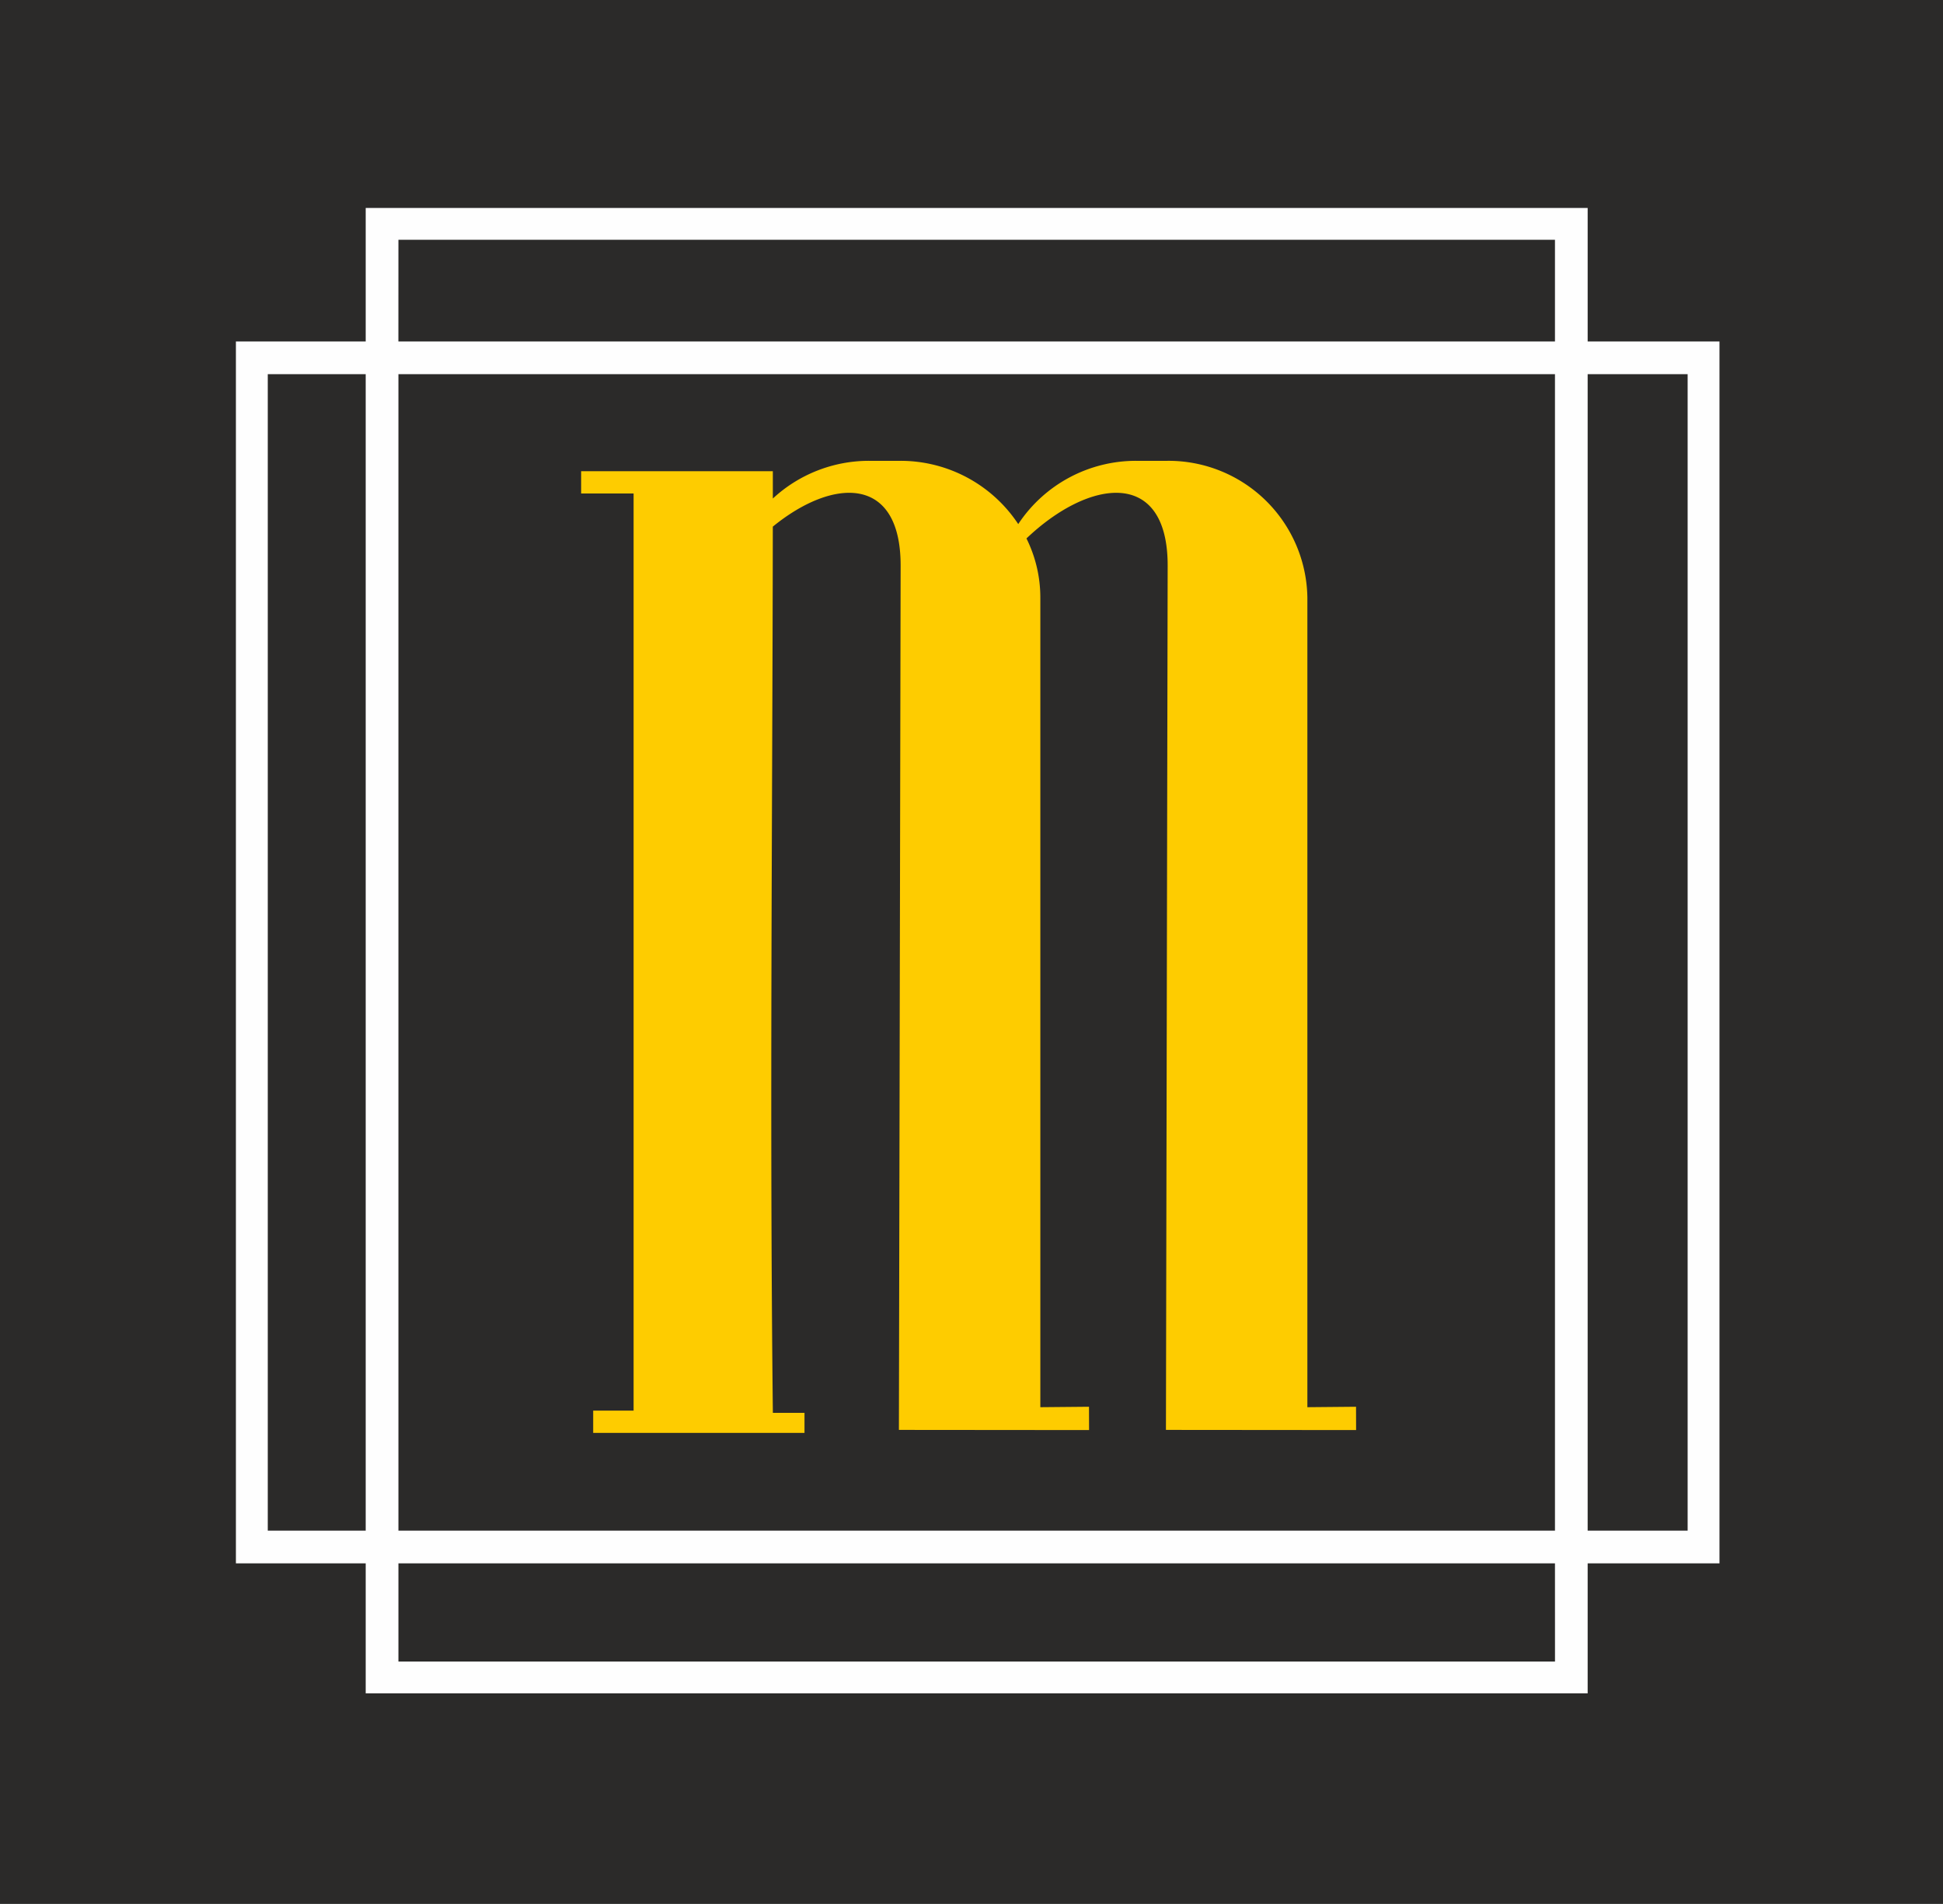
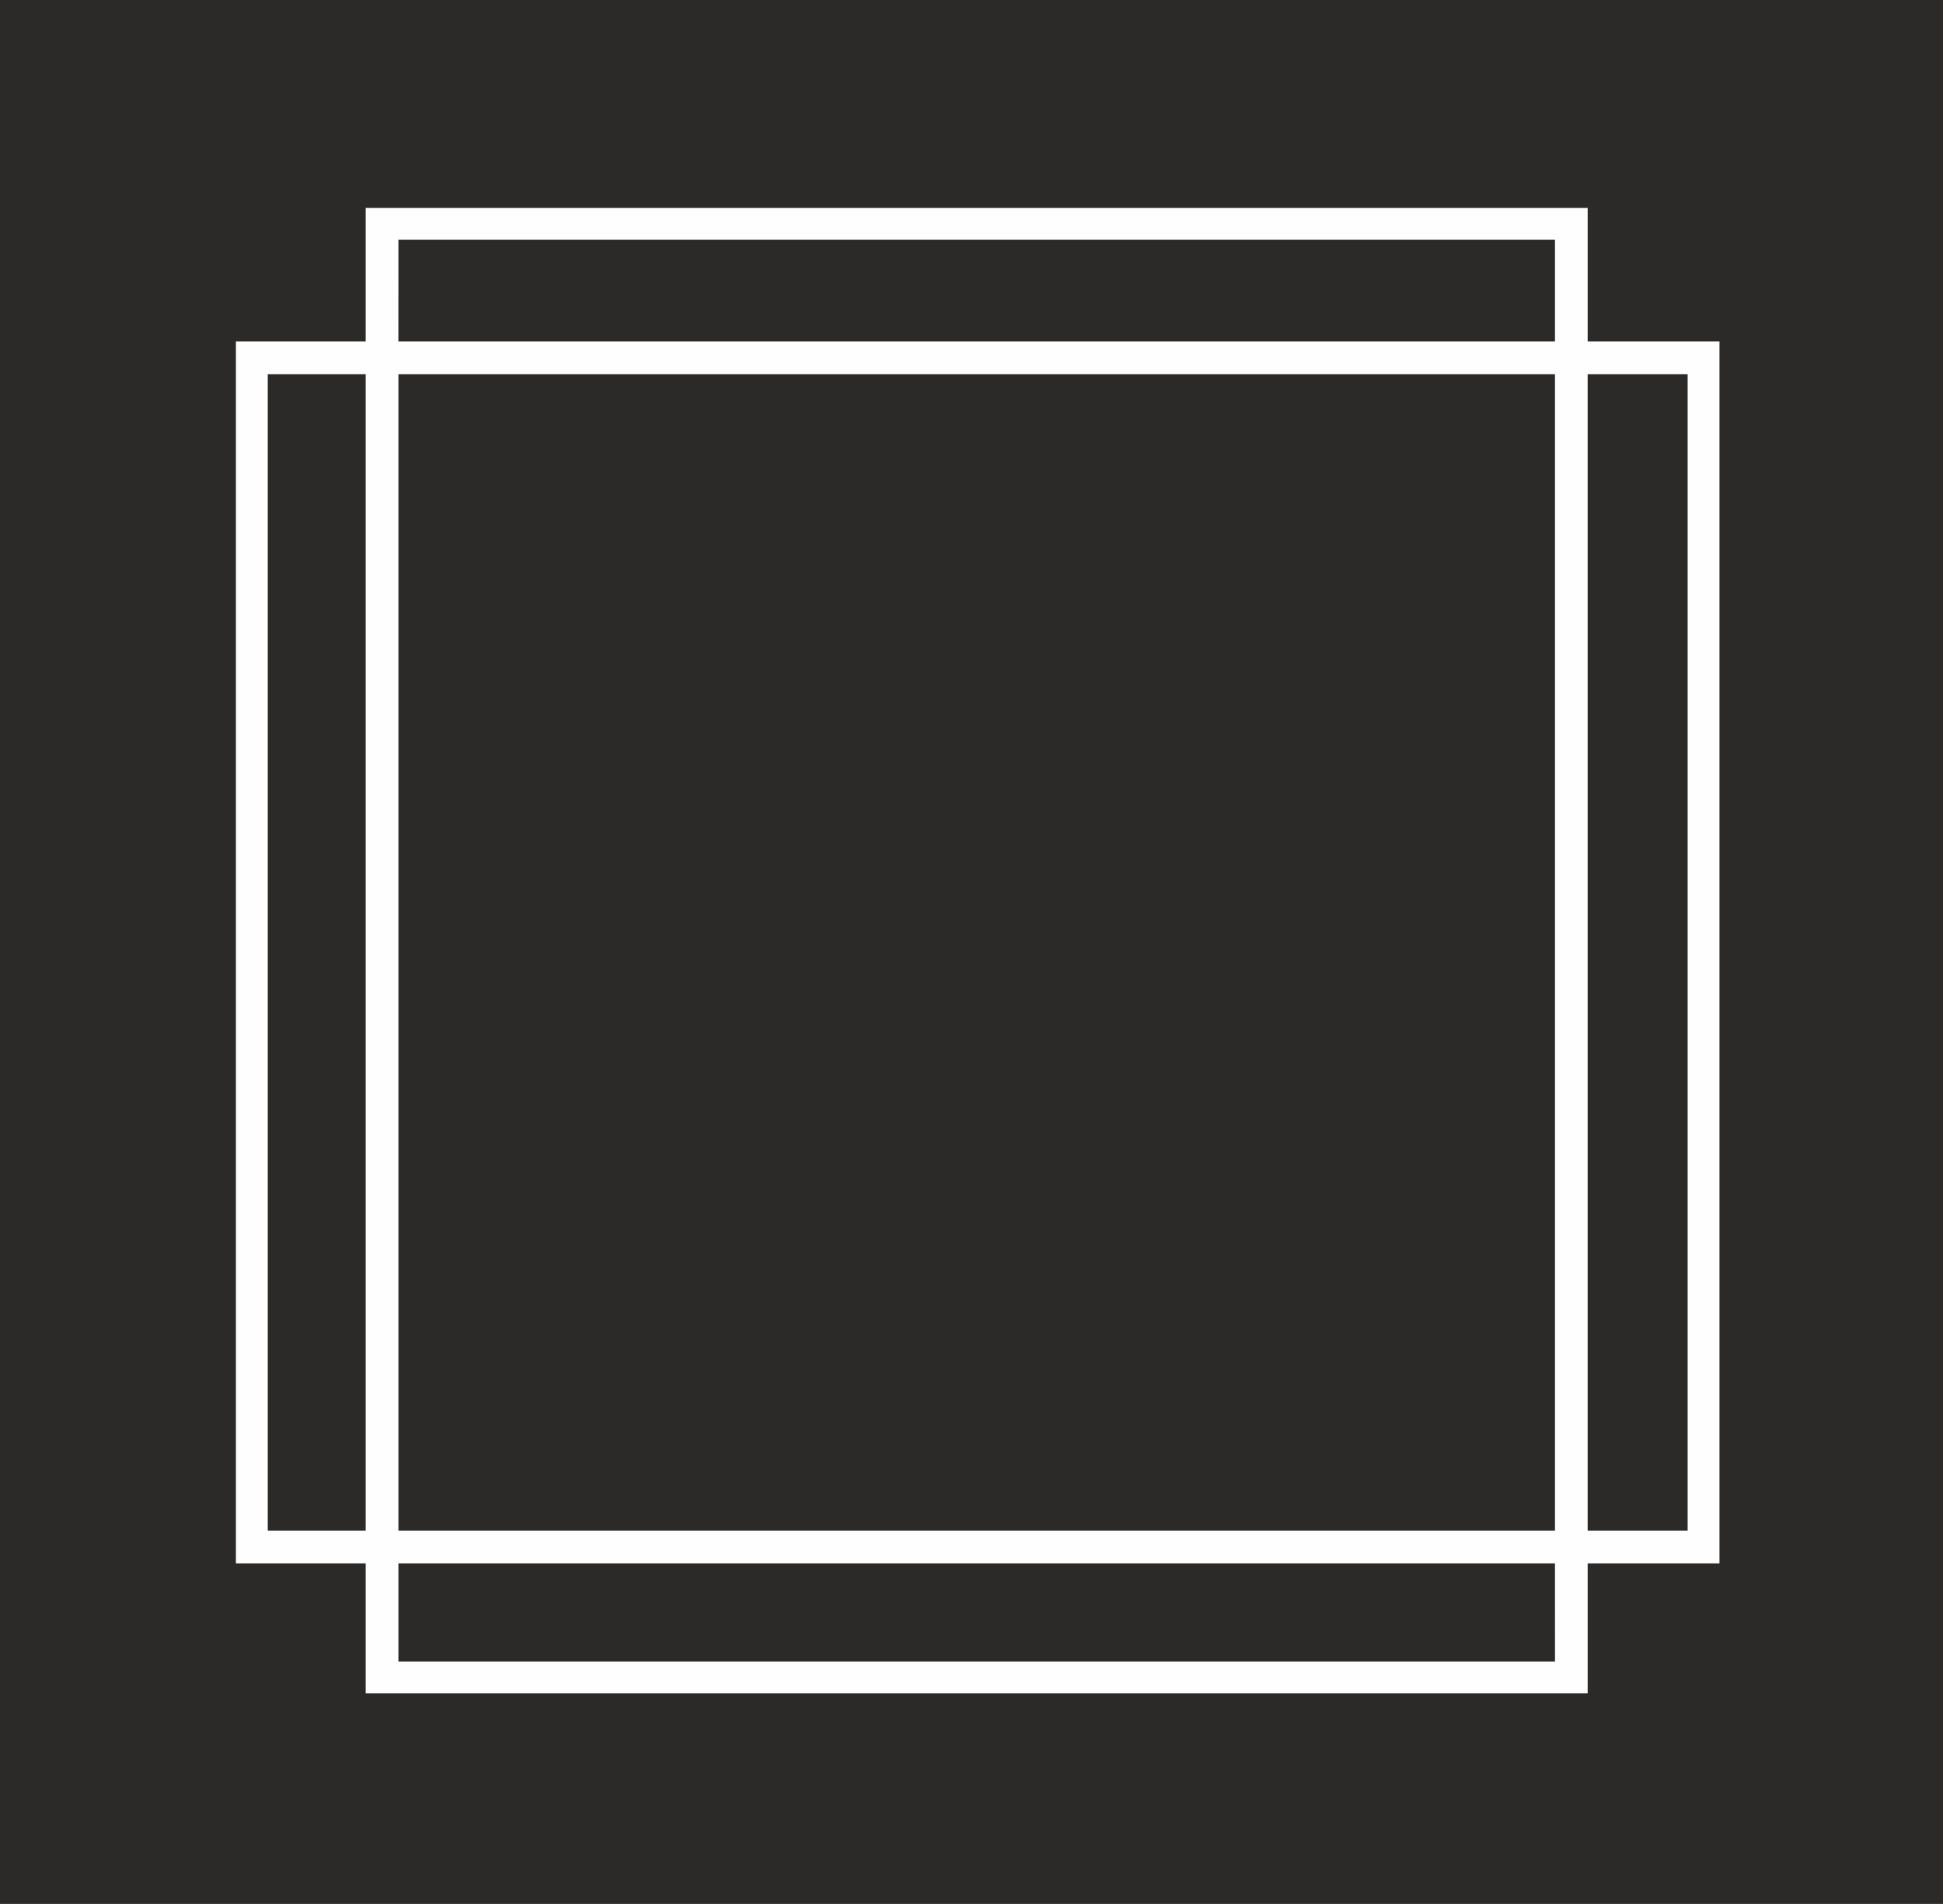
<svg xmlns="http://www.w3.org/2000/svg" width="250" height="244.981" viewBox="0 0 250 244.981">
  <rect x="0" y="0" width="250" height="244.981" fill="#808080" stroke="none" />
  <g id="miki_meble_logo_wektor" data-name="miki meble_logo wektor" transform="translate(1078.65 273.377)">
    <path id="Path_1" data-name="Path 1" d="M-1077.65-273.377h250V-28.4h-250Z" transform="translate(-1 0)" fill="#2b2a29" fill-rule="evenodd" />
-     <path id="Path_13" data-name="Path 13" d="M-978.02-191.963h24.662v3.515a18.181,18.181,0,0,1,12.393-4.853h4.005a18.153,18.153,0,0,1,15.178,8.141,18.151,18.151,0,0,1,15.176-8.141h4.005a17.867,17.867,0,0,1,18.021,17.6V-71.525l6.26-.057.009,3-24.467-.021.222-111.19c.025-12.527-10.013-11.28-18.168-3.52a17.106,17.106,0,0,1,1.785,7.616V-71.525l6.26-.057.01,3-24.468-.021.222-111.19c.024-11.658-8.668-11.387-16.446-5.04-.046,37.994-.422,76.056.007,114.032h4.07v2.58h-27.189v-2.864h5.2V-189.1h-6.75v-2.864Z" transform="translate(-25.854 -20.779)" fill="#fecc00" />
    <path id="Path_14" data-name="Path 14" d="M-1038.01-62.835V-220.061h16.7v-17.182h157.226v17.182h16.96V-62.835h-16.96v16.729H-1021.31V-62.835Zm20.906-157.226h148.813v-13.086H-1017.1ZM-868.291-62.835H-1017.1V-50.2h148.813Zm4.206-153.02V-67.041h12.864V-215.855ZM-1021.311-67.041V-215.855h-12.6V-67.041Zm153.02-148.814V-67.041H-1017.1V-215.855Z" transform="translate(-10.286 -9.377)" fill="#fefefe" fill-rule="evenodd" />
  </g>
</svg>